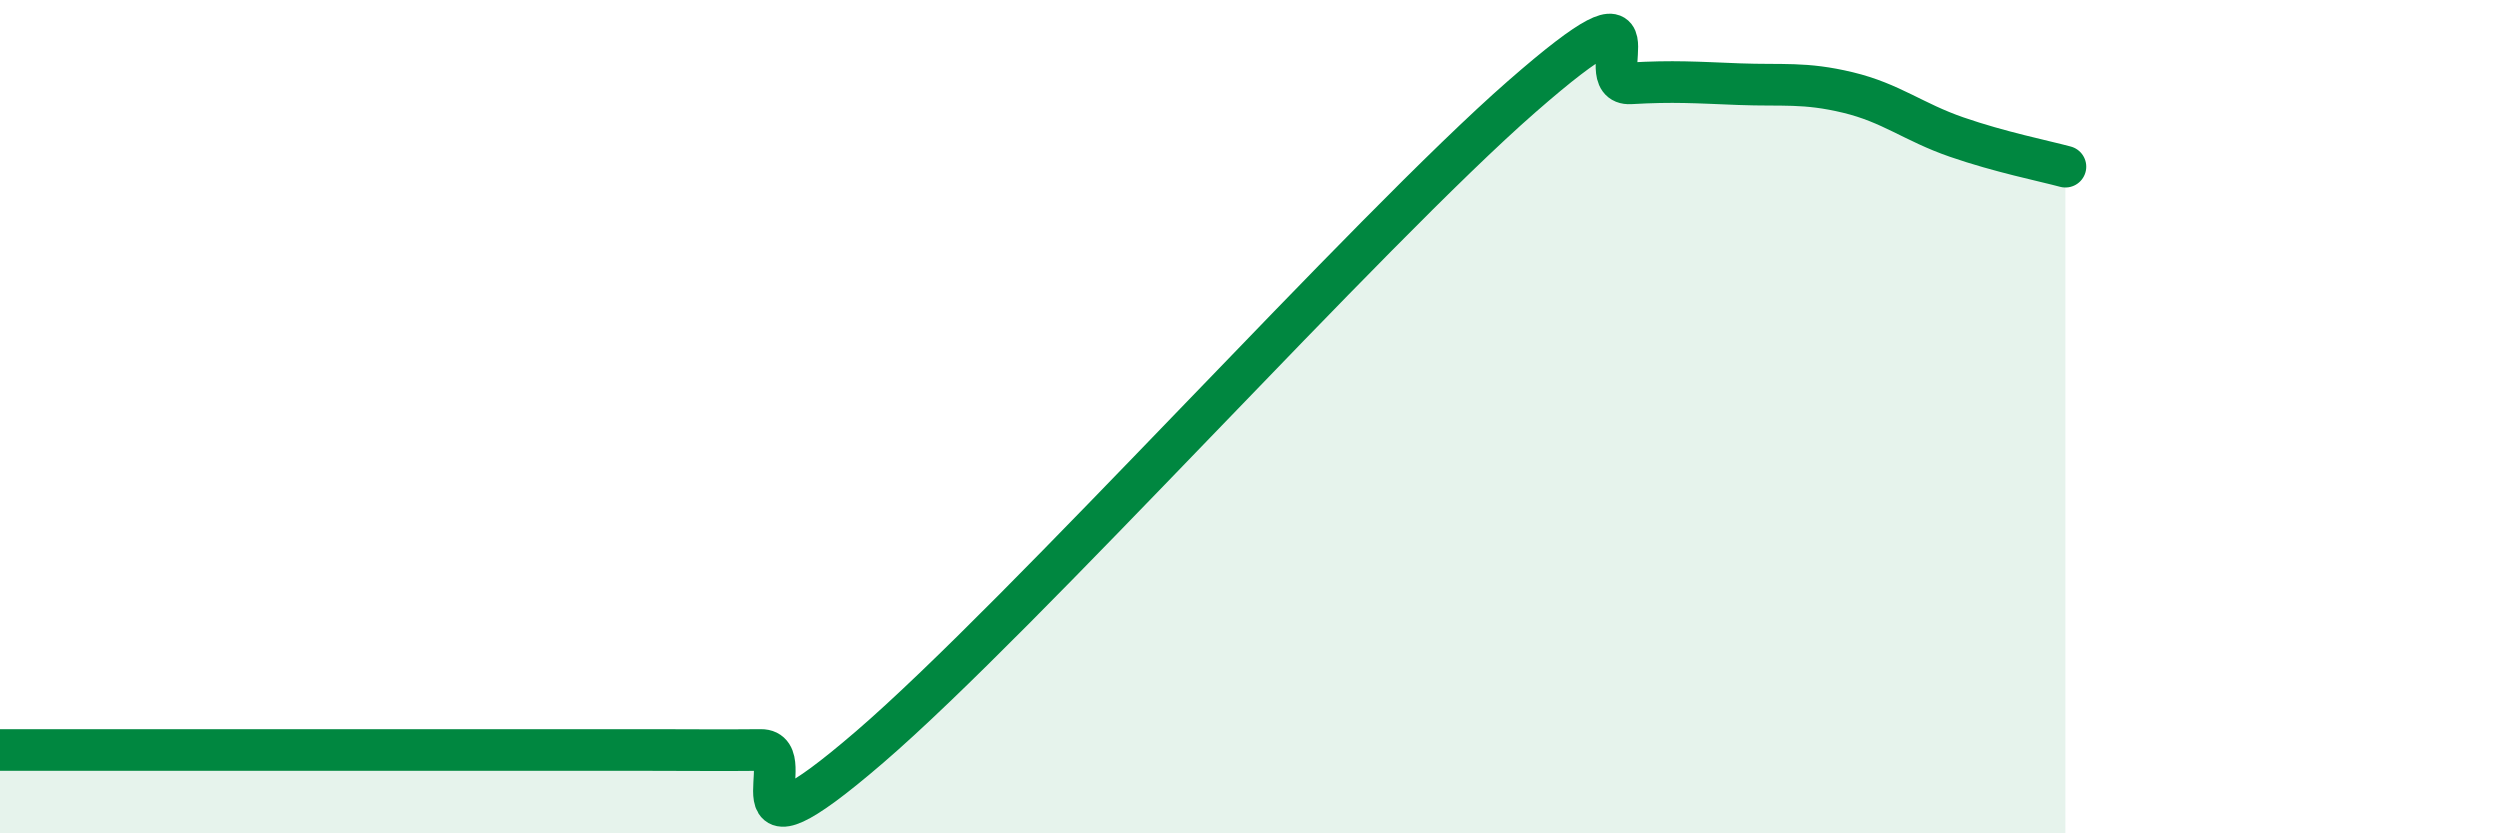
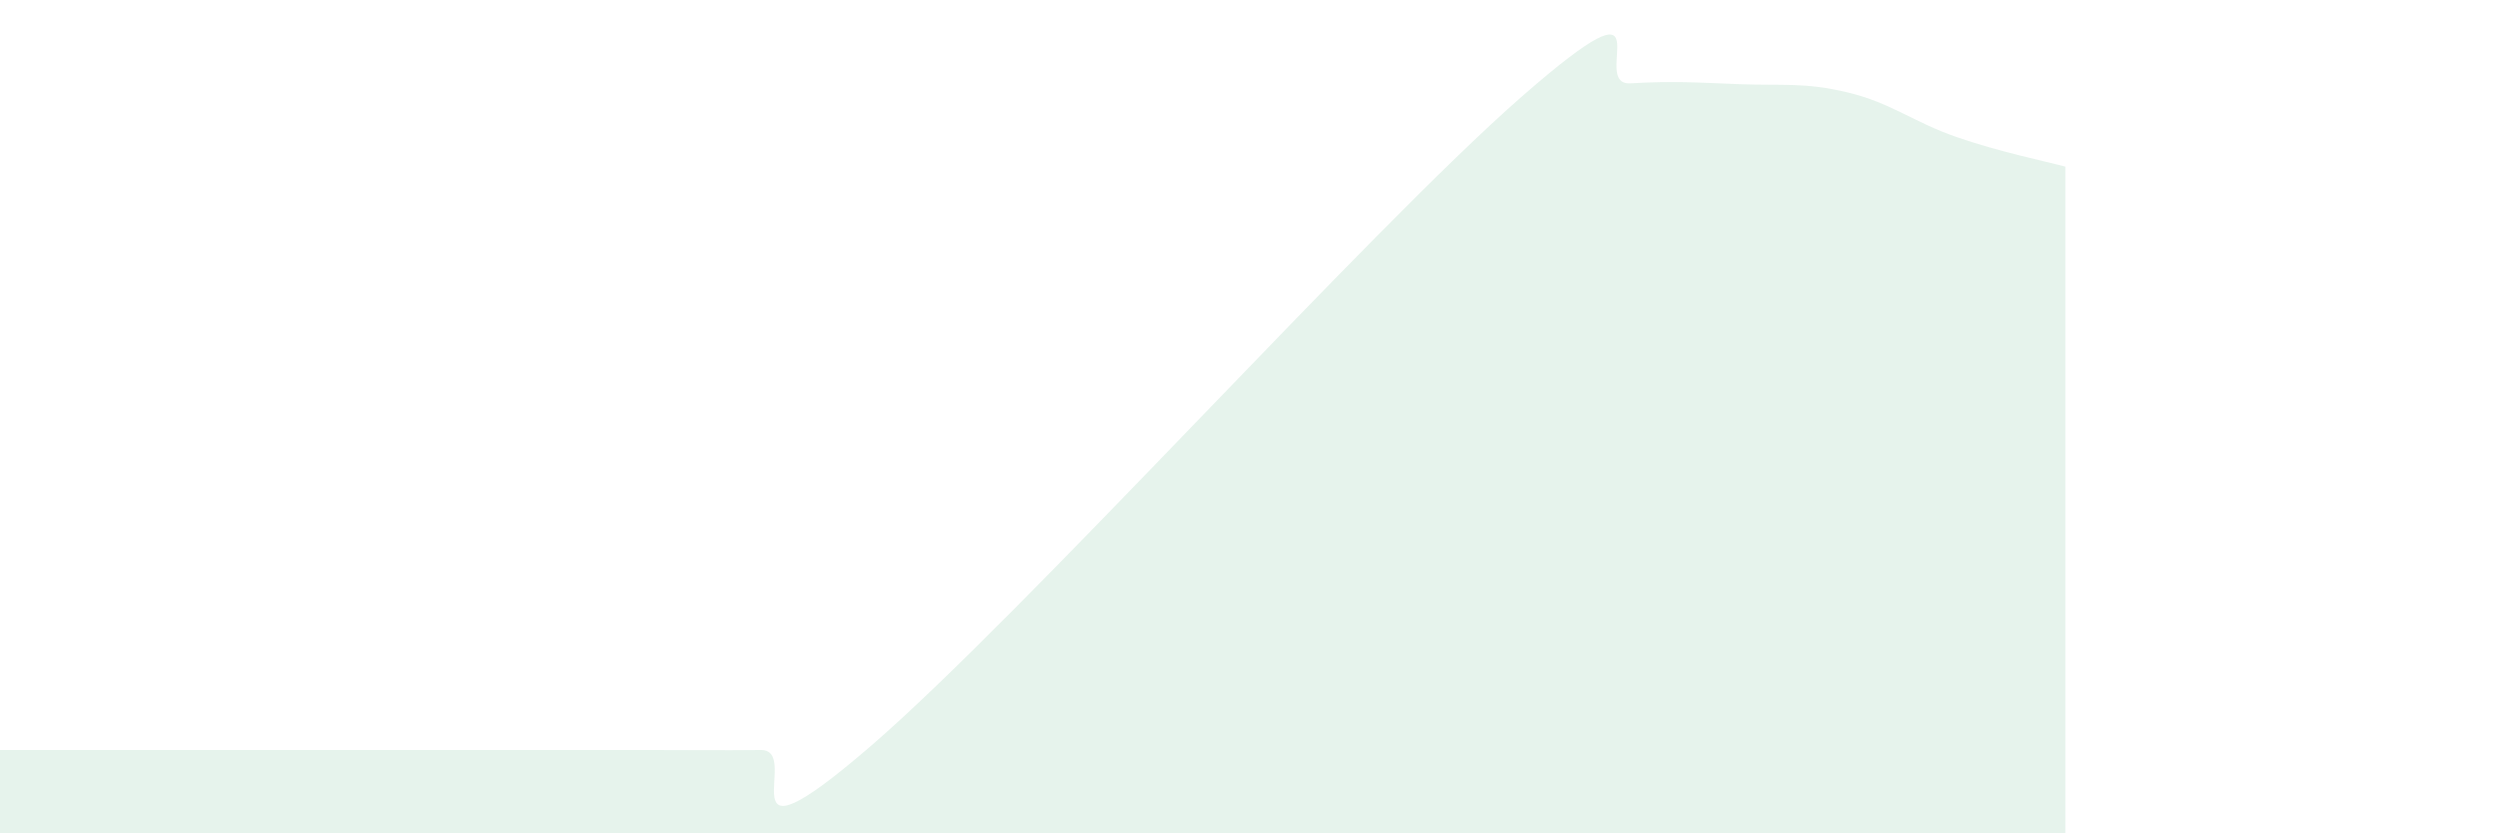
<svg xmlns="http://www.w3.org/2000/svg" width="60" height="20" viewBox="0 0 60 20">
  <path d="M 0,18 C 0.52,18 1.57,18 2.61,18 C 3.65,18 4.18,18 5.22,18 C 6.26,18 6.79,18 7.83,18 C 8.87,18 9.39,18 10.43,18 C 11.47,18 12,18 13.04,18 C 14.08,18 14.61,18 15.65,18 C 16.69,18 17.22,18.01 18.26,18 C 19.3,17.99 17.22,21.07 20.87,17.93 C 24.52,14.79 32.87,5.51 36.52,2.32 C 40.17,-0.87 38.09,2.06 39.13,2 C 40.17,1.94 40.7,1.98 41.74,2.02 C 42.78,2.06 43.31,1.97 44.35,2.22 C 45.39,2.47 45.92,2.93 46.96,3.29 C 48,3.65 49.05,3.86 49.57,4L49.57 20L0 20Z" fill="#008740" opacity="0.1" stroke-linecap="round" stroke-linejoin="round" />
-   <path d="M 0,18 C 0.52,18 1.57,18 2.61,18 C 3.65,18 4.18,18 5.22,18 C 6.26,18 6.79,18 7.83,18 C 8.87,18 9.39,18 10.43,18 C 11.47,18 12,18 13.04,18 C 14.08,18 14.61,18 15.65,18 C 16.69,18 17.22,18.01 18.26,18 C 19.3,17.99 17.22,21.07 20.87,17.93 C 24.52,14.79 32.87,5.51 36.52,2.32 C 40.17,-0.87 38.09,2.06 39.13,2 C 40.17,1.94 40.7,1.98 41.74,2.02 C 42.78,2.06 43.31,1.97 44.35,2.22 C 45.39,2.47 45.92,2.93 46.96,3.29 C 48,3.65 49.05,3.86 49.57,4" stroke="#008740" stroke-width="1" fill="none" stroke-linecap="round" stroke-linejoin="round" />
</svg>